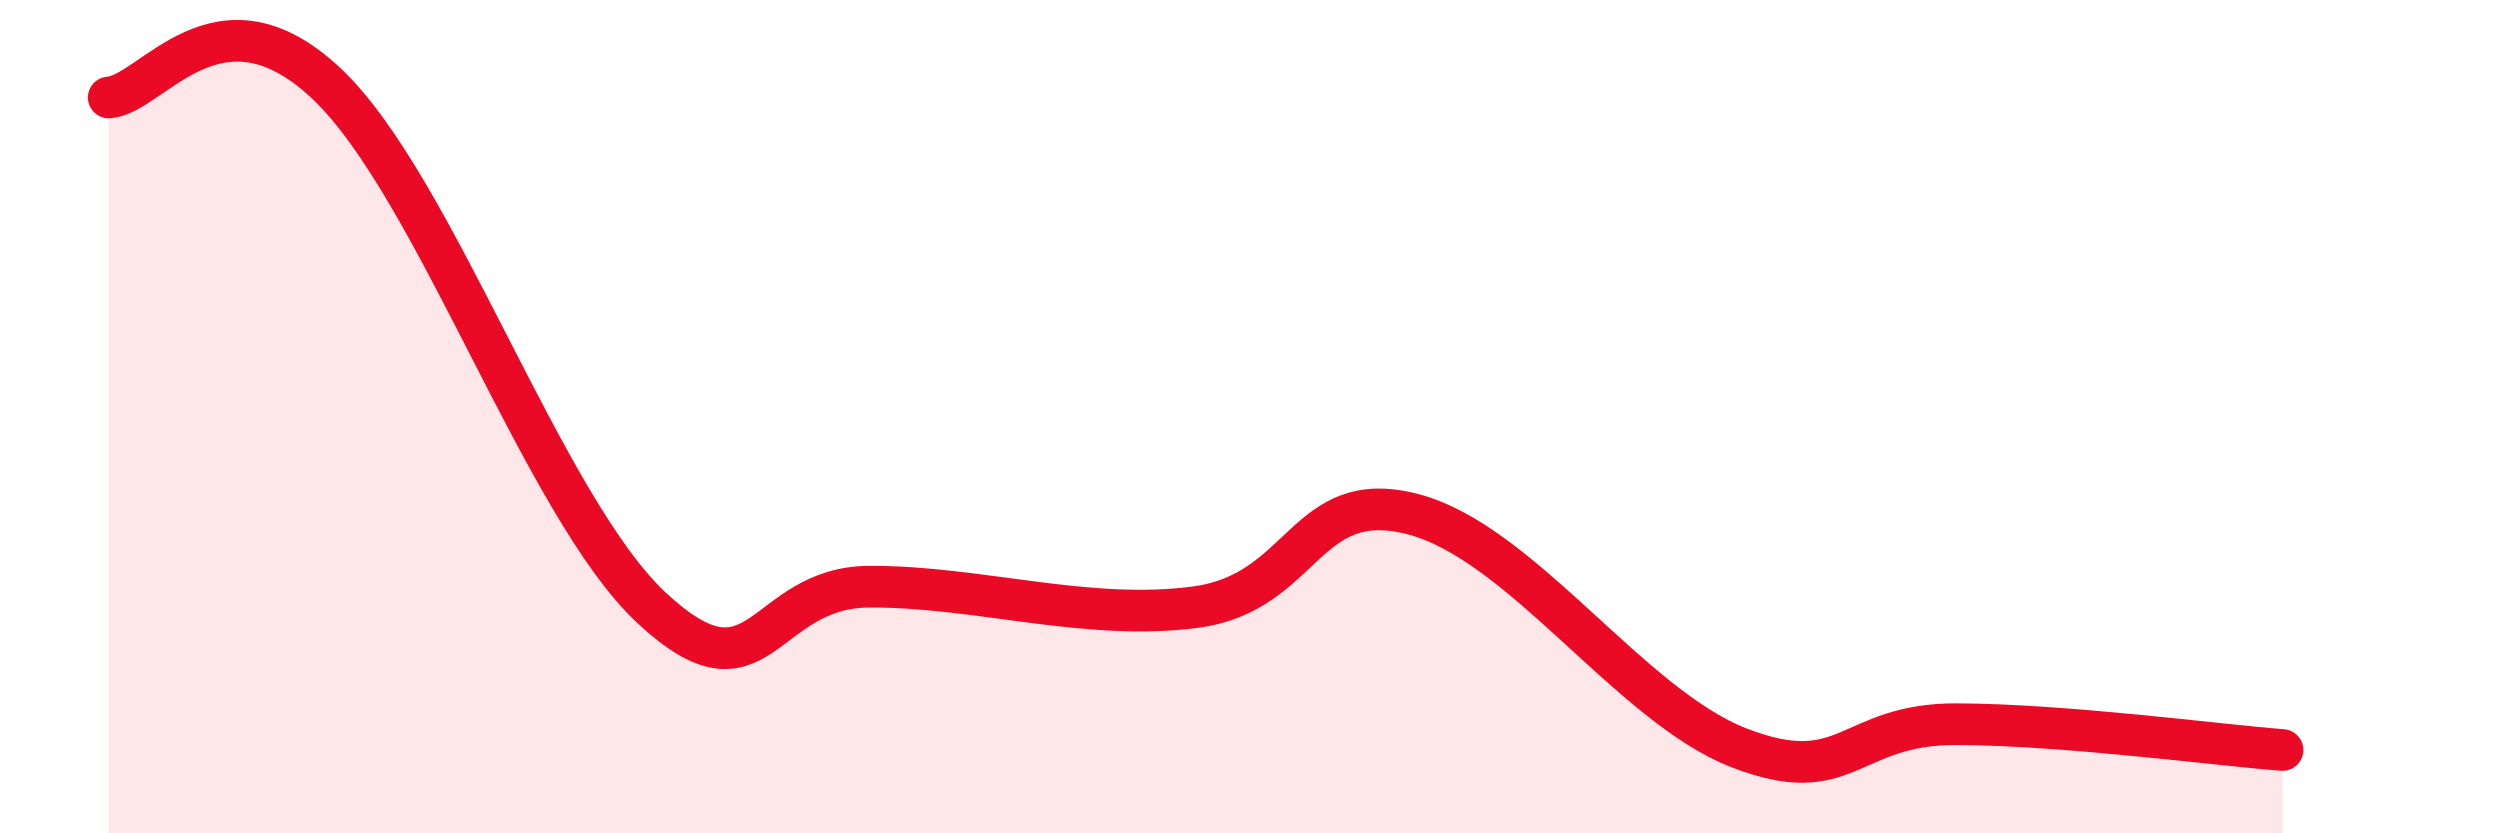
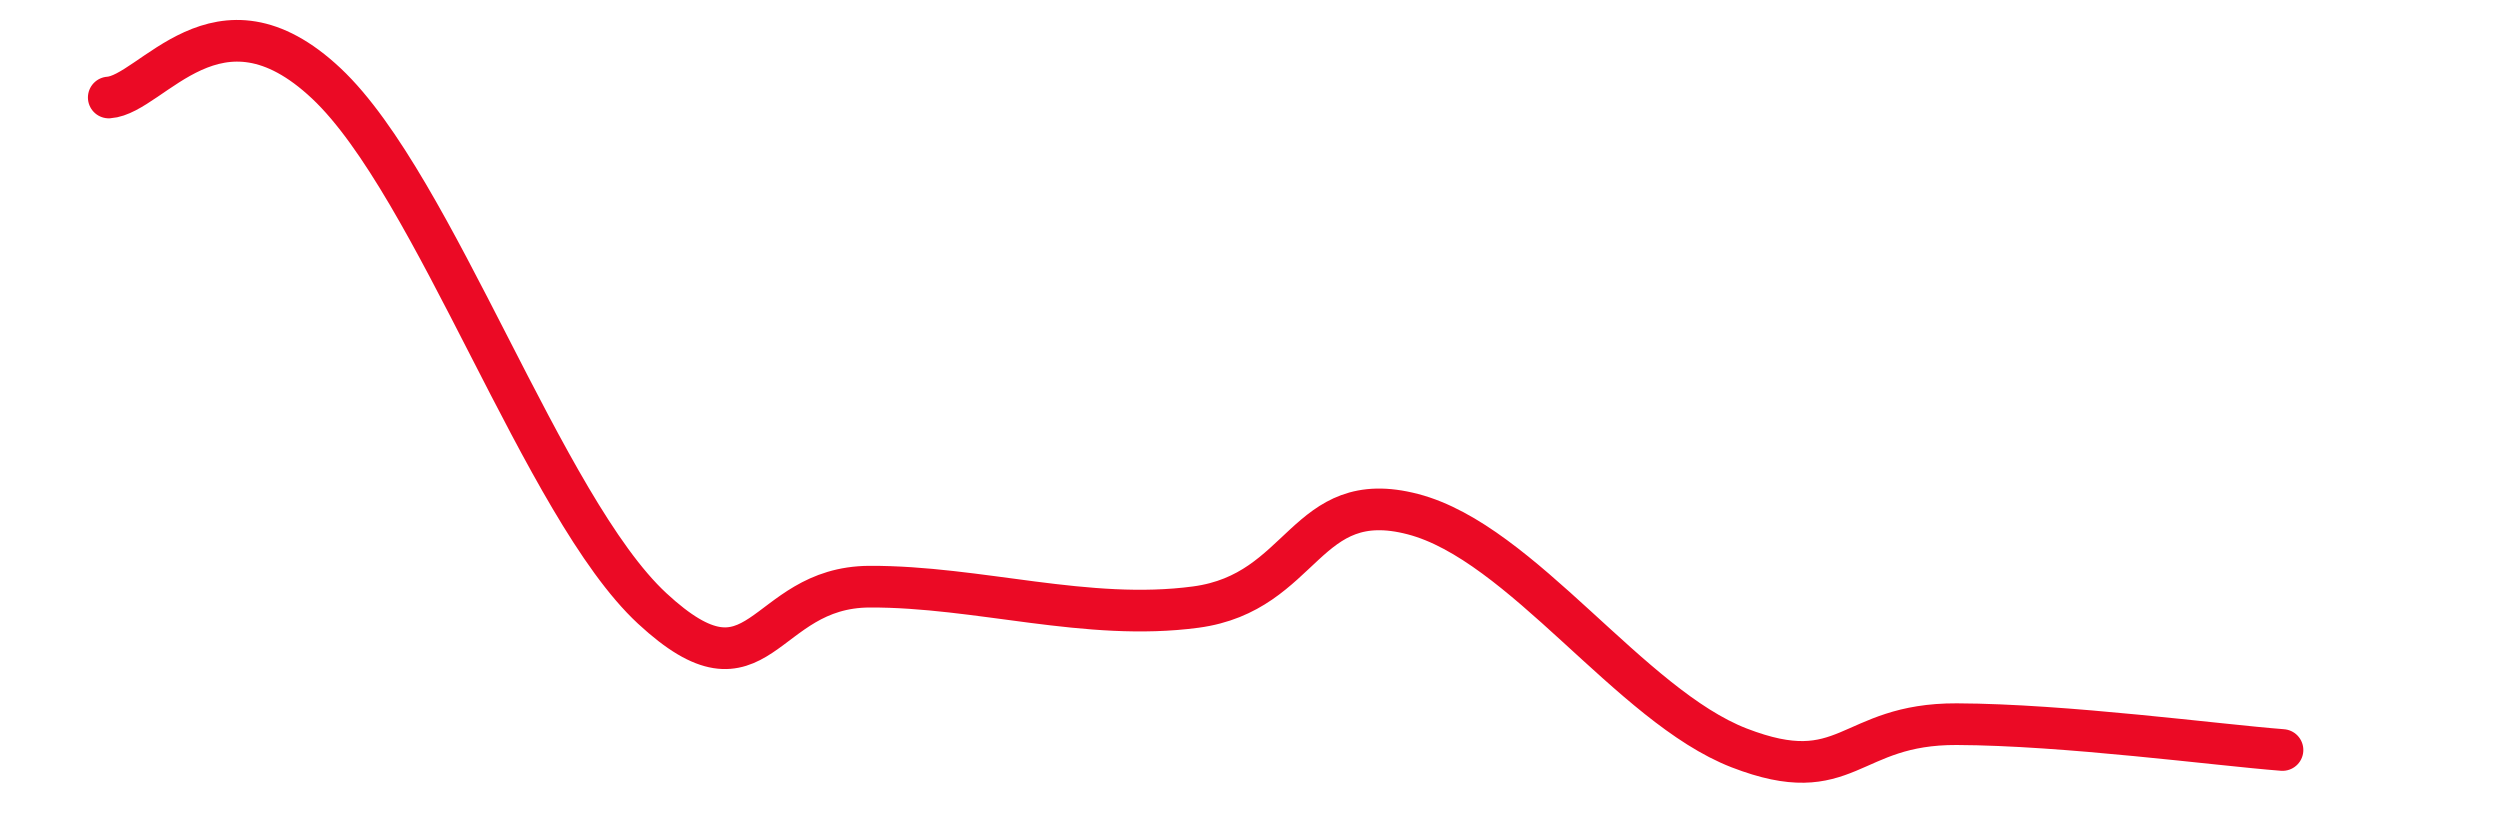
<svg xmlns="http://www.w3.org/2000/svg" width="60" height="20" viewBox="0 0 60 20">
-   <path d="M 2.61,2.34 C 3.65,2.27 5.22,-0.45 7.83,2 C 10.44,4.45 13.04,12.18 15.65,14.6 C 18.26,17.02 18.26,14.09 20.87,14.08 C 23.48,14.07 26.09,14.92 28.7,14.57 C 31.31,14.22 31.3,11.66 33.91,12.34 C 36.52,13.02 39.13,16.94 41.74,17.95 C 44.35,18.96 44.35,17.37 46.96,17.38 C 49.57,17.39 53.22,17.88 54.78,18L54.78 20L2.61 20Z" fill="#EB0A25" opacity="0.1" stroke-linecap="round" stroke-linejoin="round" />
  <path d="M 2.61,2.34 C 3.65,2.27 5.22,-0.45 7.83,2 C 10.44,4.45 13.04,12.18 15.65,14.6 C 18.26,17.02 18.26,14.09 20.87,14.08 C 23.48,14.07 26.09,14.92 28.7,14.57 C 31.31,14.22 31.3,11.66 33.91,12.34 C 36.52,13.02 39.13,16.94 41.74,17.95 C 44.35,18.96 44.35,17.37 46.96,17.38 C 49.57,17.39 53.22,17.88 54.78,18" stroke="#EB0A25" stroke-width="1" fill="none" stroke-linecap="round" stroke-linejoin="round" />
</svg>